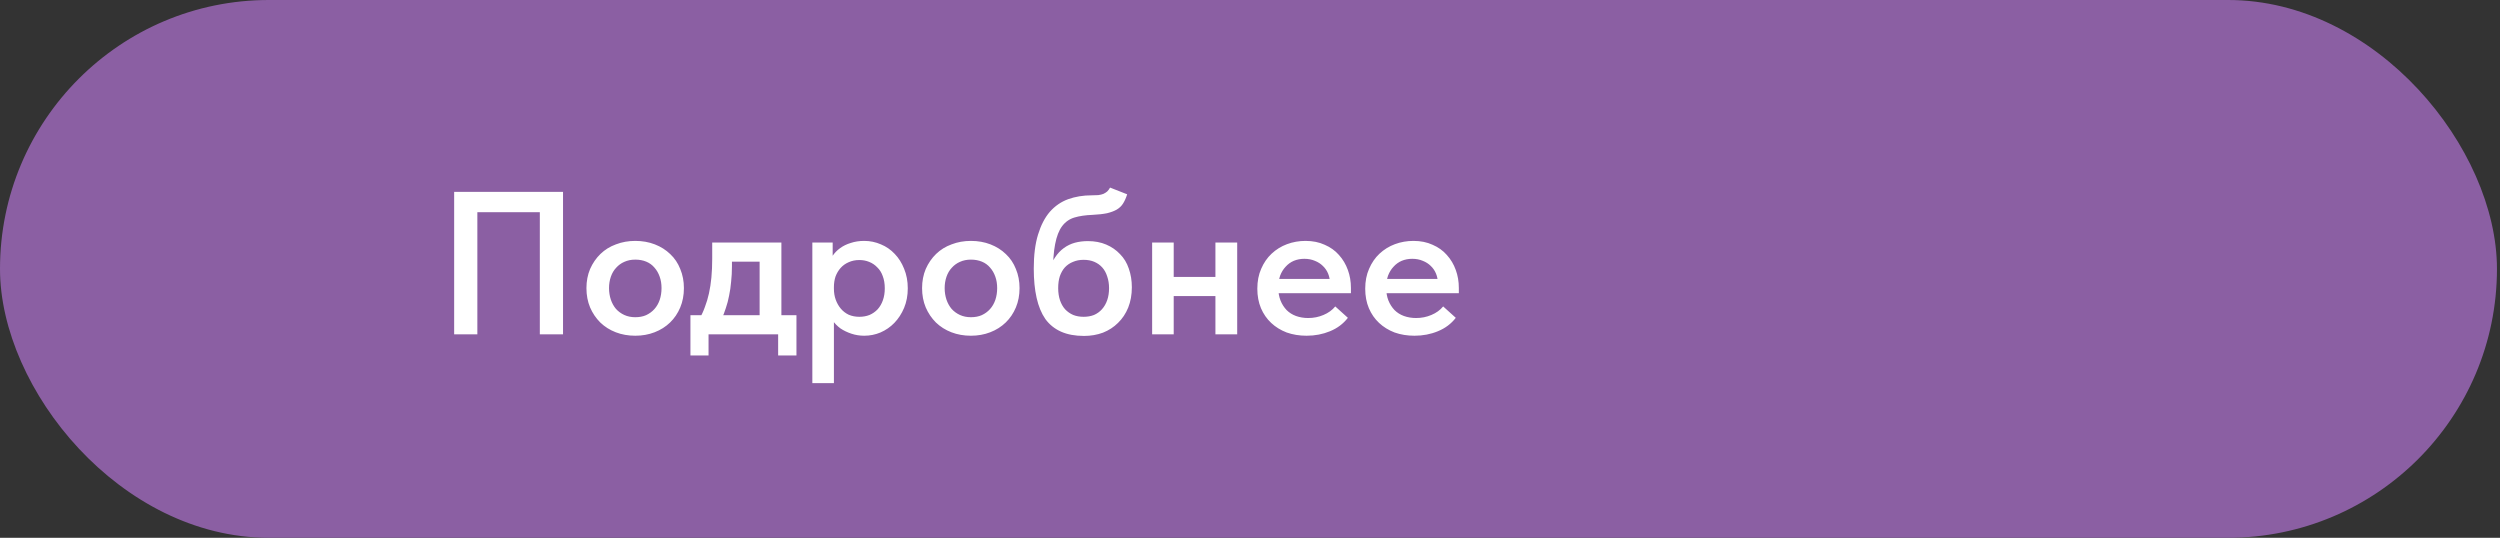
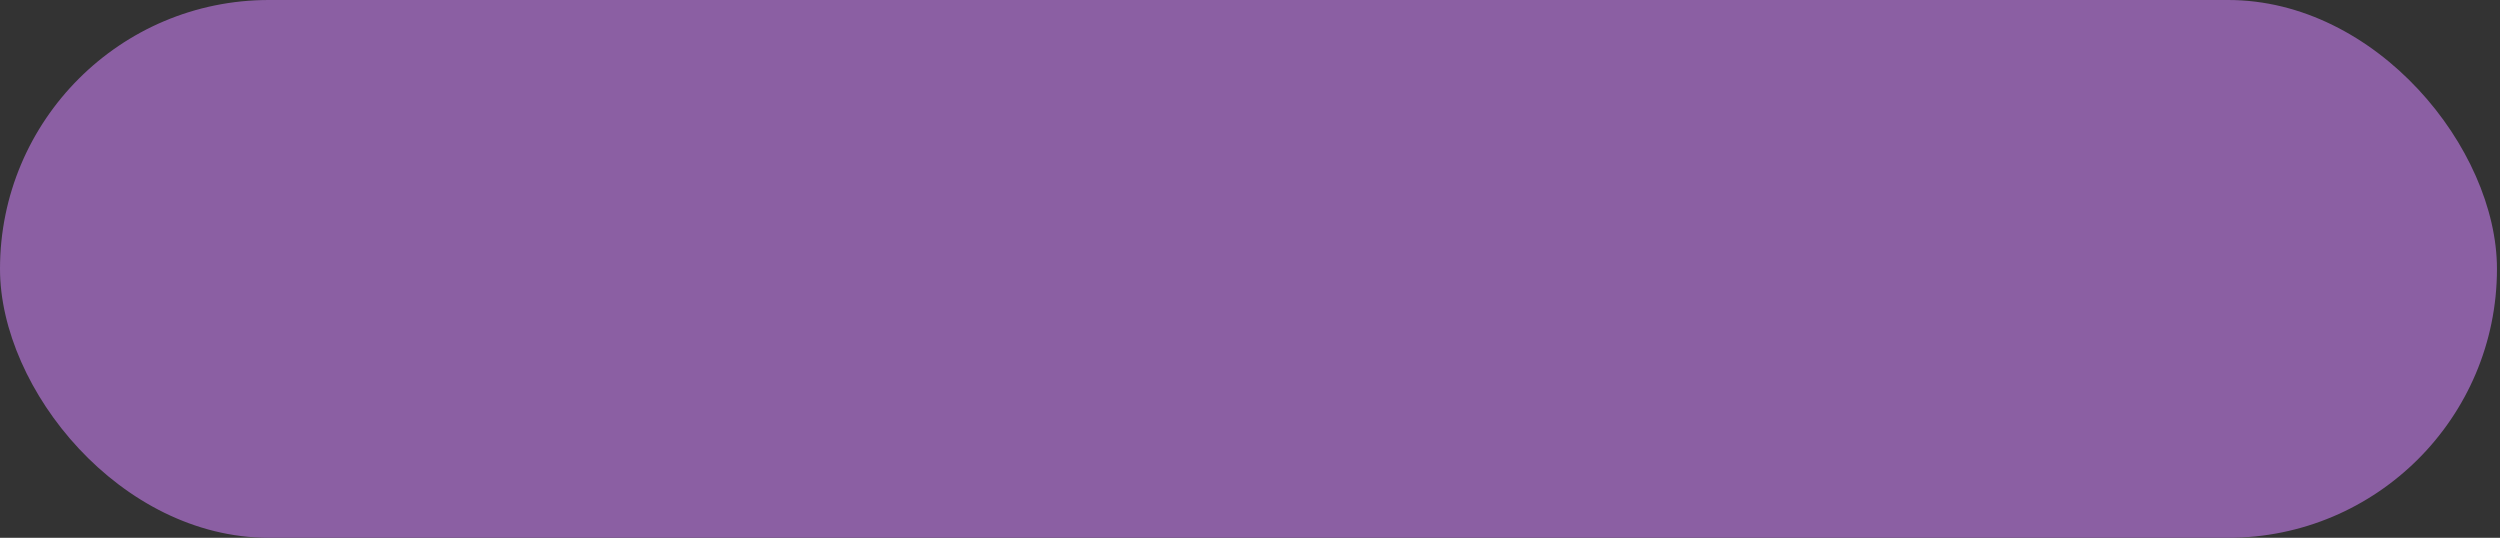
<svg xmlns="http://www.w3.org/2000/svg" width="172" height="37" viewBox="0 0 172 37" fill="none">
  <rect x="0" y="0" width="172" height="37" fill="#333333" stroke="none" />
  <rect width="171.791" height="37" rx="18.5" fill="#8B5FA3" />
-   <path d="M31.246 23V13.2H38.736V23H37.14V13.984L37.882 14.6H32.24L32.842 13.942V23H31.246ZM43.707 23.098C43.222 23.098 42.774 23.019 42.363 22.86C41.953 22.701 41.598 22.477 41.299 22.188C41.001 21.889 40.767 21.544 40.599 21.152C40.431 20.751 40.347 20.307 40.347 19.822C40.347 19.346 40.431 18.907 40.599 18.506C40.777 18.105 41.015 17.759 41.313 17.47C41.612 17.181 41.967 16.961 42.377 16.812C42.788 16.653 43.231 16.574 43.707 16.574C44.193 16.574 44.641 16.653 45.051 16.812C45.462 16.971 45.817 17.195 46.115 17.484C46.414 17.764 46.643 18.105 46.801 18.506C46.969 18.907 47.053 19.346 47.053 19.822C47.053 20.307 46.969 20.751 46.801 21.152C46.633 21.553 46.4 21.899 46.101 22.188C45.803 22.477 45.448 22.701 45.037 22.86C44.627 23.019 44.183 23.098 43.707 23.098ZM43.707 21.824C43.987 21.824 44.235 21.777 44.449 21.684C44.673 21.581 44.865 21.441 45.023 21.264C45.182 21.087 45.303 20.877 45.387 20.634C45.471 20.382 45.513 20.111 45.513 19.822C45.513 19.533 45.471 19.271 45.387 19.038C45.303 18.795 45.182 18.585 45.023 18.408C44.874 18.231 44.687 18.095 44.463 18.002C44.239 17.909 43.987 17.862 43.707 17.862C43.427 17.862 43.175 17.913 42.951 18.016C42.737 18.109 42.55 18.245 42.391 18.422C42.233 18.59 42.111 18.795 42.027 19.038C41.943 19.281 41.901 19.542 41.901 19.822C41.901 20.102 41.943 20.368 42.027 20.62C42.111 20.863 42.228 21.073 42.377 21.25C42.536 21.427 42.727 21.567 42.951 21.67C43.175 21.773 43.427 21.824 43.707 21.824ZM48.118 21.936C48.268 21.684 48.394 21.413 48.496 21.124C48.608 20.835 48.702 20.522 48.776 20.186C48.851 19.85 48.907 19.486 48.944 19.094C48.982 18.693 49 18.259 49 17.792V16.686H53.76V21.922H52.262V17.288L53.256 18.002H49.49L50.358 17.288V18.31C50.358 18.683 50.34 19.038 50.302 19.374C50.274 19.71 50.228 20.032 50.162 20.34C50.106 20.639 50.032 20.923 49.938 21.194C49.854 21.465 49.752 21.726 49.63 21.978L48.118 21.936ZM47.502 24.456V21.684H54.796V24.456H53.536V23H48.748V24.456H47.502ZM57.373 26.36H55.889V18.52V18.422V16.686H57.288V18.422L57.373 18.52V21.25V21.446V26.36ZM59.459 23.098C59.151 23.098 58.856 23.051 58.577 22.958C58.297 22.865 58.044 22.743 57.821 22.594C57.606 22.435 57.424 22.249 57.275 22.034C57.135 21.819 57.036 21.591 56.98 21.348V19.864H57.373C57.373 20.135 57.414 20.387 57.498 20.62C57.583 20.853 57.699 21.059 57.849 21.236C57.998 21.413 58.18 21.553 58.395 21.656C58.618 21.749 58.861 21.796 59.123 21.796C59.374 21.796 59.608 21.754 59.822 21.67C60.037 21.577 60.224 21.446 60.383 21.278C60.541 21.101 60.663 20.891 60.746 20.648C60.831 20.405 60.873 20.135 60.873 19.836C60.873 19.519 60.826 19.239 60.733 18.996C60.648 18.753 60.523 18.553 60.355 18.394C60.196 18.226 60.009 18.1 59.794 18.016C59.589 17.932 59.365 17.89 59.123 17.89C58.852 17.89 58.605 17.941 58.38 18.044C58.166 18.137 57.984 18.268 57.834 18.436C57.685 18.604 57.569 18.8 57.484 19.024C57.41 19.248 57.373 19.491 57.373 19.752H57.05V18.198C57.078 17.993 57.158 17.792 57.288 17.596C57.419 17.4 57.587 17.227 57.792 17.078C58.007 16.919 58.255 16.798 58.535 16.714C58.815 16.621 59.123 16.574 59.459 16.574C59.86 16.574 60.242 16.653 60.606 16.812C60.971 16.961 61.288 17.181 61.559 17.47C61.829 17.75 62.044 18.091 62.203 18.492C62.37 18.893 62.455 19.341 62.455 19.836C62.455 20.331 62.37 20.779 62.203 21.18C62.035 21.581 61.81 21.927 61.531 22.216C61.26 22.496 60.943 22.715 60.578 22.874C60.224 23.023 59.85 23.098 59.459 23.098ZM66.799 23.098C66.314 23.098 65.866 23.019 65.455 22.86C65.045 22.701 64.69 22.477 64.391 22.188C64.093 21.889 63.859 21.544 63.691 21.152C63.523 20.751 63.439 20.307 63.439 19.822C63.439 19.346 63.523 18.907 63.691 18.506C63.869 18.105 64.107 17.759 64.405 17.47C64.704 17.181 65.059 16.961 65.469 16.812C65.88 16.653 66.323 16.574 66.799 16.574C67.285 16.574 67.733 16.653 68.143 16.812C68.554 16.971 68.909 17.195 69.207 17.484C69.506 17.764 69.735 18.105 69.893 18.506C70.061 18.907 70.145 19.346 70.145 19.822C70.145 20.307 70.061 20.751 69.893 21.152C69.725 21.553 69.492 21.899 69.193 22.188C68.895 22.477 68.54 22.701 68.129 22.86C67.719 23.019 67.275 23.098 66.799 23.098ZM66.799 21.824C67.079 21.824 67.327 21.777 67.541 21.684C67.765 21.581 67.957 21.441 68.115 21.264C68.274 21.087 68.395 20.877 68.479 20.634C68.563 20.382 68.605 20.111 68.605 19.822C68.605 19.533 68.563 19.271 68.479 19.038C68.395 18.795 68.274 18.585 68.115 18.408C67.966 18.231 67.779 18.095 67.555 18.002C67.331 17.909 67.079 17.862 66.799 17.862C66.519 17.862 66.267 17.913 66.043 18.016C65.829 18.109 65.642 18.245 65.483 18.422C65.325 18.59 65.203 18.795 65.119 19.038C65.035 19.281 64.993 19.542 64.993 19.822C64.993 20.102 65.035 20.368 65.119 20.62C65.203 20.863 65.32 21.073 65.469 21.25C65.628 21.427 65.819 21.567 66.043 21.67C66.267 21.773 66.519 21.824 66.799 21.824ZM74.581 23.112C73.965 23.112 73.438 23.014 72.999 22.818C72.56 22.622 72.201 22.333 71.921 21.95C71.65 21.558 71.45 21.073 71.319 20.494C71.188 19.915 71.123 19.243 71.123 18.478C71.123 17.554 71.221 16.775 71.417 16.14C71.613 15.496 71.883 14.973 72.229 14.572C72.584 14.171 73.004 13.881 73.489 13.704C73.984 13.527 74.525 13.438 75.113 13.438C75.281 13.438 75.43 13.433 75.561 13.424C75.701 13.405 75.817 13.377 75.911 13.34C76.013 13.293 76.102 13.237 76.177 13.172C76.251 13.097 76.317 13.009 76.373 12.906L77.549 13.368C77.474 13.611 77.381 13.821 77.269 13.998C77.166 14.166 77.022 14.306 76.835 14.418C76.657 14.521 76.433 14.605 76.163 14.67C75.892 14.726 75.561 14.763 75.169 14.782C74.683 14.801 74.268 14.861 73.923 14.964C73.578 15.067 73.293 15.267 73.069 15.566C72.854 15.855 72.695 16.266 72.593 16.798C72.49 17.321 72.439 18.016 72.439 18.884L72.145 18.688C72.257 18.305 72.401 17.983 72.579 17.722C72.756 17.451 72.962 17.232 73.195 17.064C73.428 16.896 73.68 16.775 73.951 16.7C74.231 16.625 74.529 16.588 74.847 16.588C75.314 16.588 75.734 16.667 76.107 16.826C76.48 16.985 76.797 17.204 77.059 17.484C77.329 17.755 77.53 18.086 77.661 18.478C77.801 18.87 77.871 19.299 77.871 19.766C77.871 20.279 77.787 20.746 77.619 21.166C77.451 21.577 77.218 21.927 76.919 22.216C76.629 22.505 76.284 22.729 75.883 22.888C75.481 23.037 75.047 23.112 74.581 23.112ZM74.553 21.796C74.814 21.796 75.052 21.754 75.267 21.67C75.481 21.577 75.663 21.446 75.813 21.278C75.972 21.101 76.093 20.891 76.177 20.648C76.261 20.405 76.303 20.13 76.303 19.822C76.303 19.533 76.261 19.267 76.177 19.024C76.102 18.781 75.99 18.576 75.841 18.408C75.692 18.24 75.51 18.109 75.295 18.016C75.08 17.923 74.833 17.876 74.553 17.876C74.282 17.876 74.04 17.923 73.825 18.016C73.61 18.1 73.424 18.226 73.265 18.394C73.115 18.562 72.999 18.767 72.915 19.01C72.84 19.243 72.803 19.514 72.803 19.822C72.803 20.13 72.845 20.41 72.929 20.662C73.013 20.905 73.129 21.11 73.279 21.278C73.438 21.446 73.624 21.577 73.839 21.67C74.053 21.754 74.291 21.796 74.553 21.796ZM80.023 20.368V19.052H84.293V20.368H80.023ZM79.267 23V21.446V21.236V18.52V18.422V16.686H80.751V18.422V18.52V23H79.267ZM83.621 23V21.446V21.236V18.52V18.422V16.686H85.119V18.422V18.52V23H83.621ZM89.892 23.098C89.397 23.098 88.94 23.023 88.52 22.874C88.109 22.715 87.754 22.496 87.456 22.216C87.157 21.936 86.924 21.6 86.756 21.208C86.588 20.807 86.504 20.359 86.504 19.864C86.504 19.351 86.592 18.893 86.77 18.492C86.947 18.081 87.185 17.736 87.484 17.456C87.792 17.167 88.146 16.947 88.548 16.798C88.949 16.649 89.374 16.574 89.822 16.574C90.316 16.574 90.755 16.663 91.138 16.84C91.53 17.008 91.856 17.241 92.118 17.54C92.388 17.839 92.594 18.184 92.734 18.576C92.874 18.959 92.944 19.369 92.944 19.808V20.172H87.4V19.192H92.398L91.502 19.92V19.486C91.502 19.253 91.46 19.033 91.376 18.828C91.292 18.623 91.17 18.445 91.012 18.296C90.862 18.147 90.68 18.03 90.466 17.946C90.251 17.853 90.008 17.806 89.738 17.806C89.476 17.806 89.234 17.853 89.01 17.946C88.795 18.039 88.608 18.175 88.45 18.352C88.291 18.52 88.165 18.725 88.072 18.968C87.988 19.211 87.946 19.486 87.946 19.794C87.946 20.121 87.997 20.415 88.1 20.676C88.202 20.928 88.342 21.147 88.52 21.334C88.697 21.511 88.912 21.647 89.164 21.74C89.425 21.833 89.705 21.88 90.004 21.88C90.377 21.88 90.727 21.81 91.054 21.67C91.39 21.53 91.66 21.334 91.866 21.082L92.734 21.866C92.416 22.277 92.006 22.585 91.502 22.79C91.007 22.995 90.47 23.098 89.892 23.098ZM97.316 23.098C96.821 23.098 96.364 23.023 95.944 22.874C95.533 22.715 95.178 22.496 94.879 22.216C94.581 21.936 94.347 21.6 94.18 21.208C94.011 20.807 93.927 20.359 93.927 19.864C93.927 19.351 94.016 18.893 94.194 18.492C94.371 18.081 94.609 17.736 94.907 17.456C95.216 17.167 95.57 16.947 95.972 16.798C96.373 16.649 96.797 16.574 97.246 16.574C97.74 16.574 98.179 16.663 98.561 16.84C98.954 17.008 99.28 17.241 99.541 17.54C99.812 17.839 100.018 18.184 100.158 18.576C100.298 18.959 100.368 19.369 100.368 19.808V20.172H94.823V19.192H99.822L98.925 19.92V19.486C98.925 19.253 98.883 19.033 98.799 18.828C98.716 18.623 98.594 18.445 98.436 18.296C98.286 18.147 98.104 18.03 97.889 17.946C97.675 17.853 97.432 17.806 97.162 17.806C96.9 17.806 96.657 17.853 96.433 17.946C96.219 18.039 96.032 18.175 95.874 18.352C95.715 18.52 95.589 18.725 95.496 18.968C95.412 19.211 95.37 19.486 95.37 19.794C95.37 20.121 95.421 20.415 95.523 20.676C95.626 20.928 95.766 21.147 95.944 21.334C96.121 21.511 96.335 21.647 96.588 21.74C96.849 21.833 97.129 21.88 97.427 21.88C97.801 21.88 98.151 21.81 98.478 21.67C98.814 21.53 99.084 21.334 99.29 21.082L100.158 21.866C99.84 22.277 99.43 22.585 98.925 22.79C98.431 22.995 97.894 23.098 97.316 23.098Z" fill="white" />
</svg>